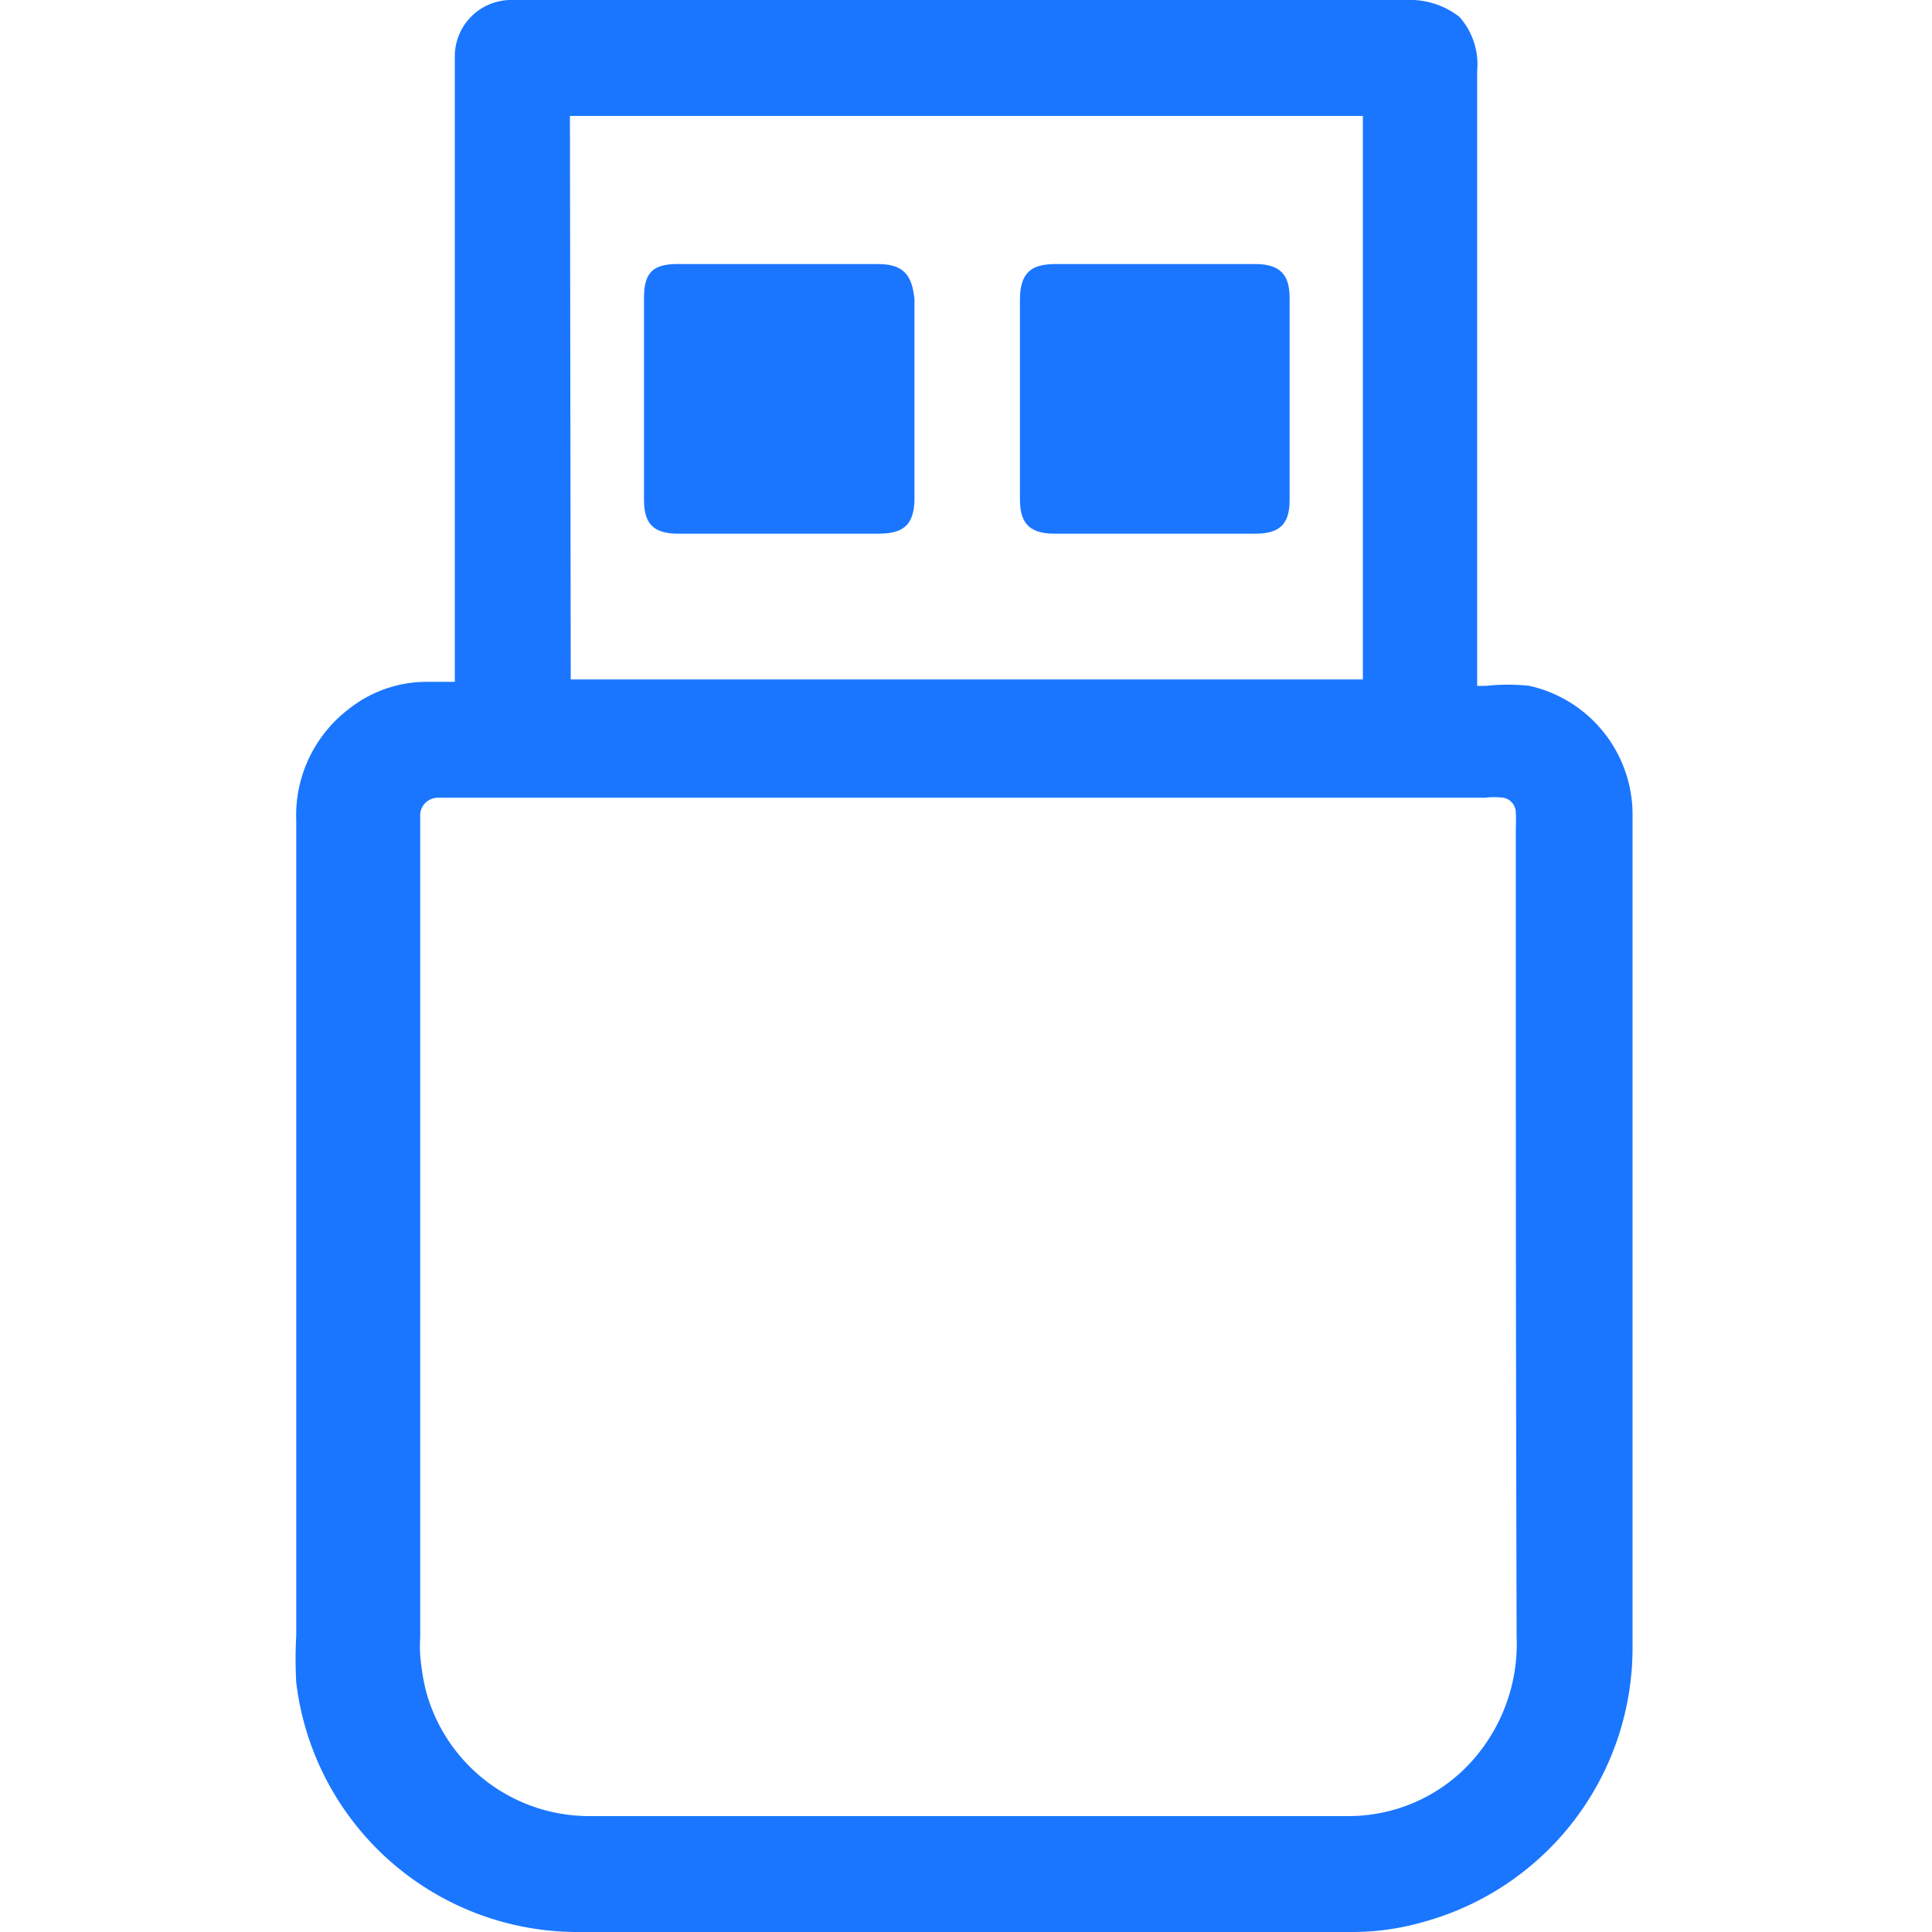
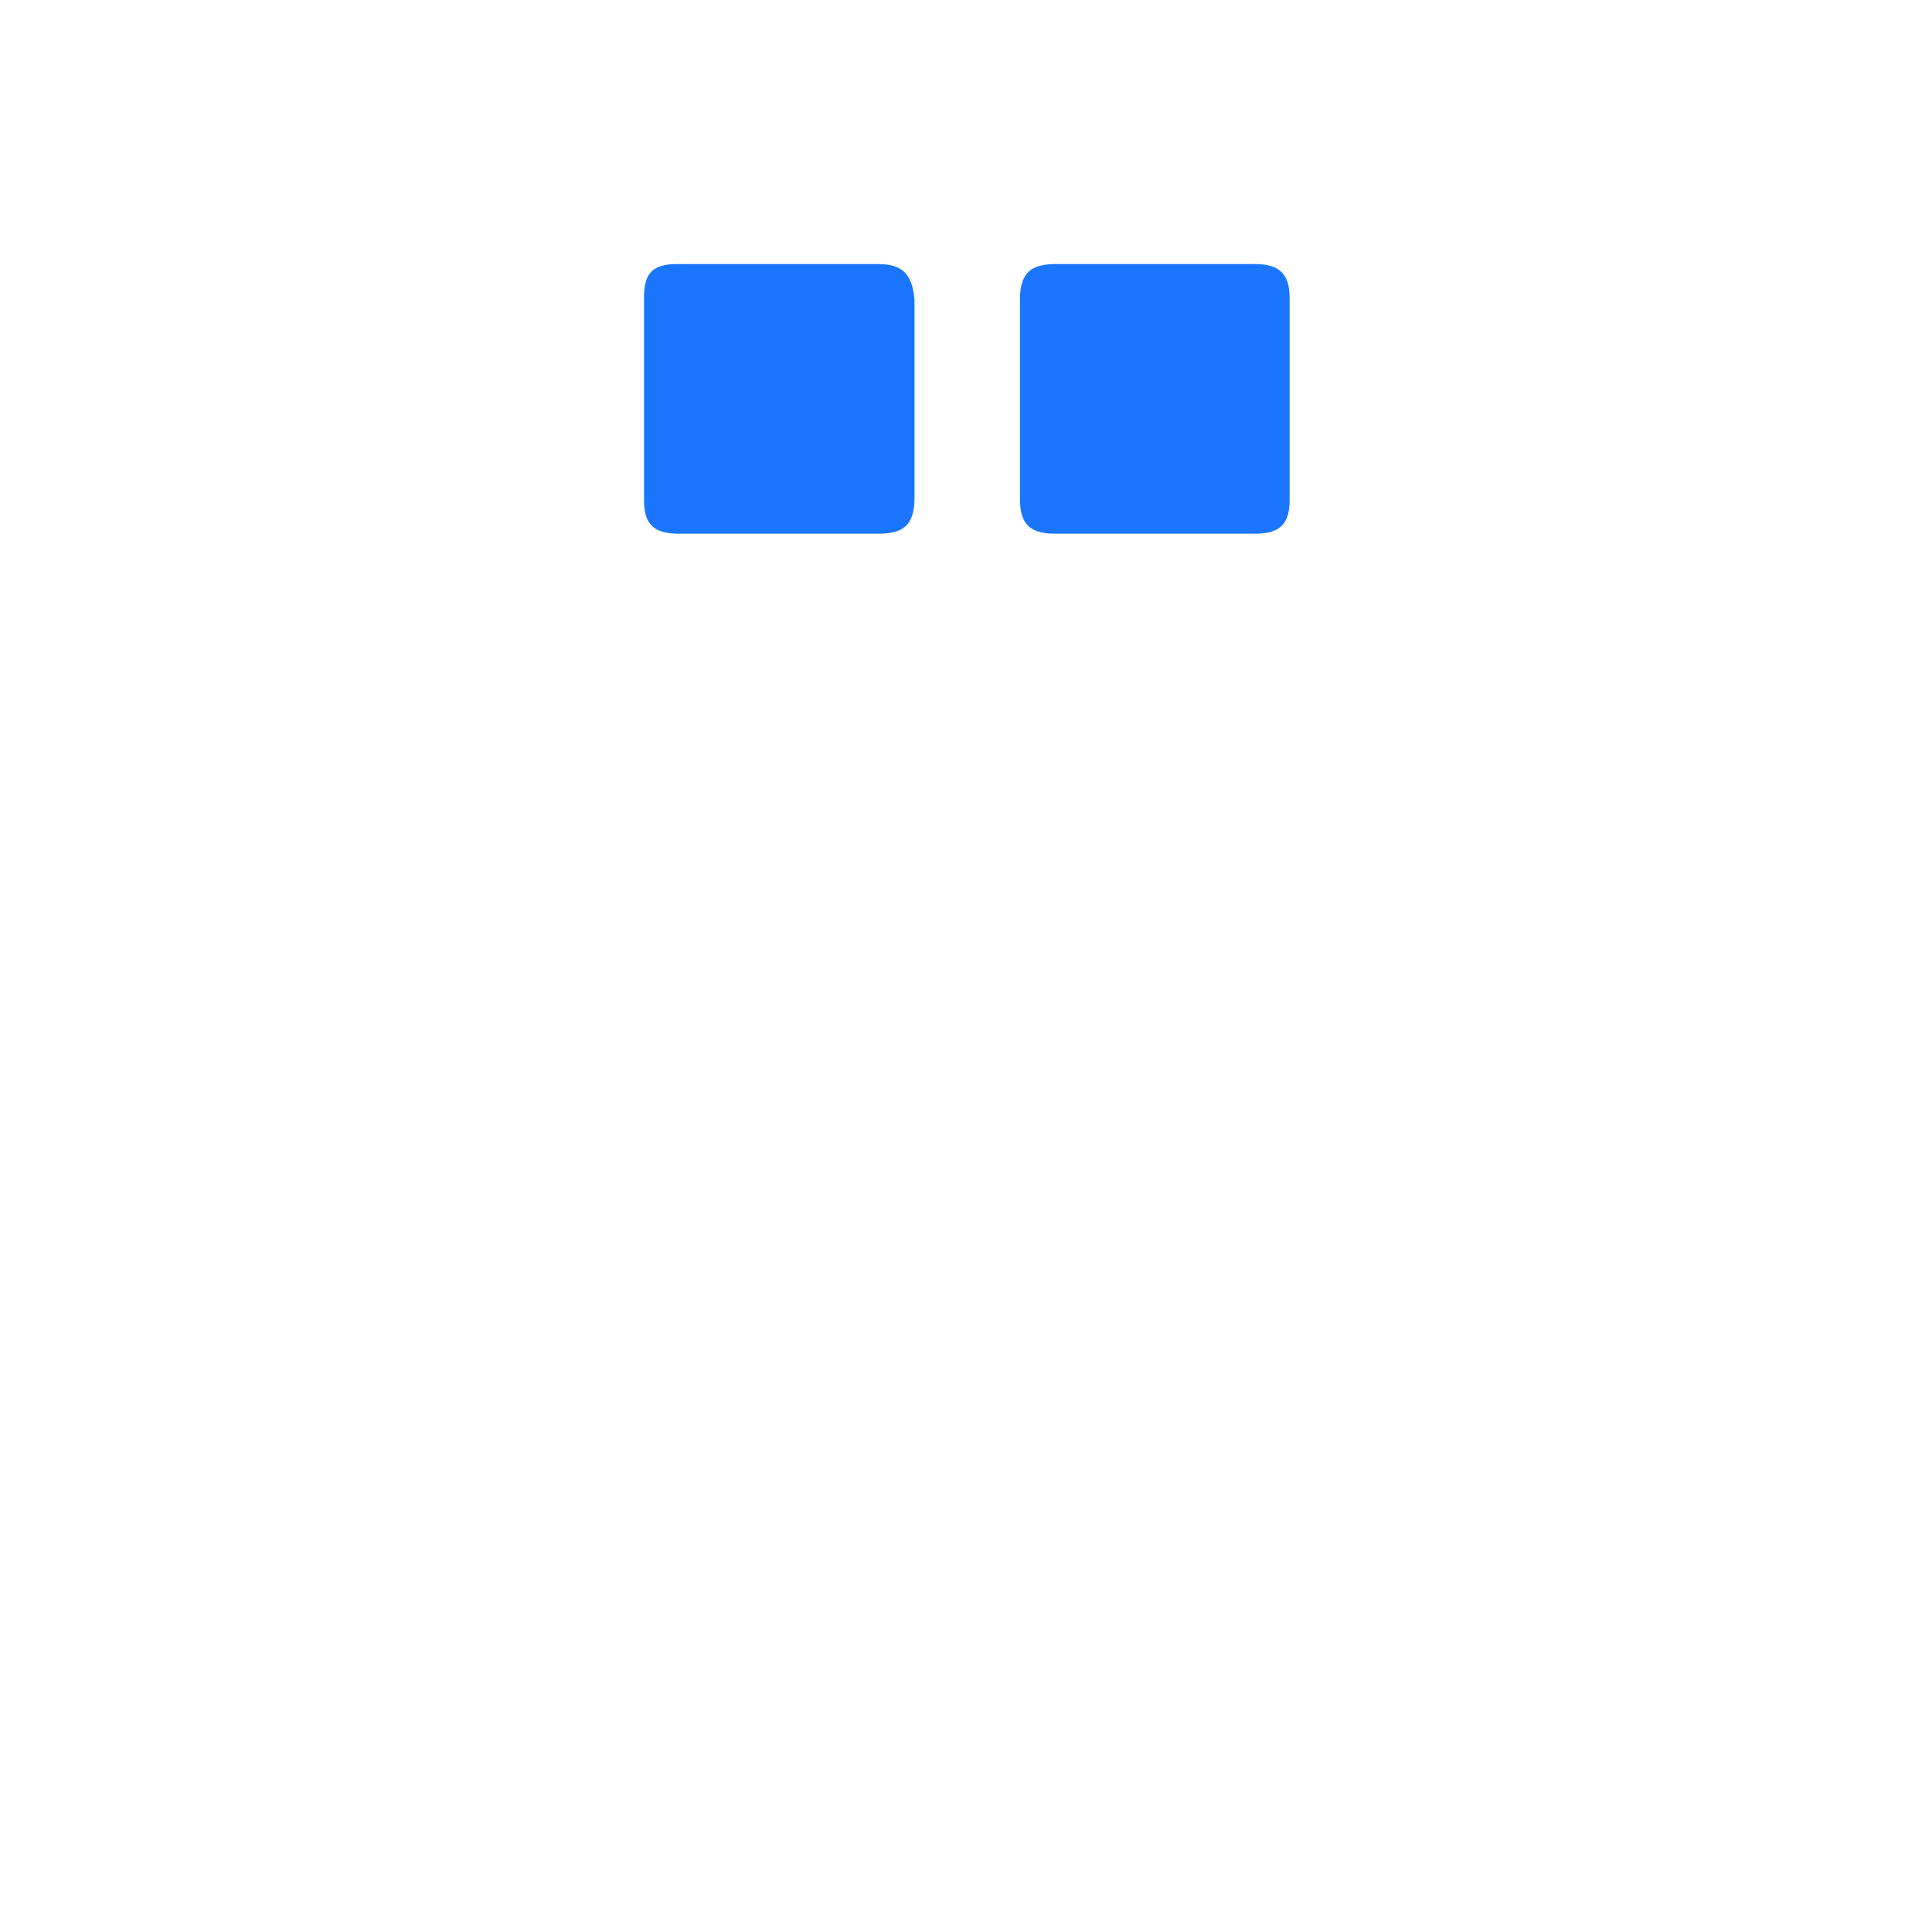
<svg xmlns="http://www.w3.org/2000/svg" id="Слой_1" data-name="Слой 1" width="24" height="24" viewBox="0 0 24 24">
  <defs>
    <style>.cls-1{fill:#1a76ff;}</style>
  </defs>
  <title>1592</title>
-   <path class="cls-1" d="M20.28,10.09A1.64,1.64,0,0,0,19,8.52a2.48,2.48,0,0,0-.54,0h-.11V6.88c0-2,0-4,0-6a.89.89,0,0,0-.22-.67A1,1,0,0,0,17.47,0H6.36a.7.7,0,0,0-.71.72V8.47H5.33a1.56,1.56,0,0,0-1,.34,1.66,1.66,0,0,0-.65,1.38V20.32a5.18,5.18,0,0,0,0,.58A3.52,3.52,0,0,0,7.2,24h9.6a3.19,3.19,0,0,0,.9-.13,3.53,3.53,0,0,0,2.58-3.42V10.09Zm-.27,0ZM7.08,1.44h9.85v7H7.09ZM18.84,20.33a2.18,2.18,0,0,1-.42,1.38,2.06,2.06,0,0,1-1.68.85H7.29a2.1,2.1,0,0,1-2-1.56,2.82,2.82,0,0,1-.07-.44,1.72,1.72,0,0,1,0-.22V10.29s0-.1,0-.14a.22.22,0,0,1,.22-.24H18.44a1,1,0,0,1,.24,0,.19.19,0,0,1,.15.19,1.51,1.51,0,0,1,0,.17V12.8Q18.83,16.56,18.84,20.33Z" />
  <path class="cls-1" d="M10.9,3.28H8.41C8.1,3.28,8,3.4,8,3.7Q8,5,8,6.21c0,.3.12.42.43.42h2.47c.28,0,.46-.07.46-.44V3.72C11.33,3.4,11.21,3.28,10.9,3.28Z" />
  <path class="cls-1" d="M13.1,6.63h2.49c.31,0,.43-.12.43-.42V3.7c0-.3-.13-.42-.43-.42H13.12c-.28,0-.45.08-.45.44V6.19C12.67,6.45,12.74,6.63,13.1,6.63Z" />
</svg>